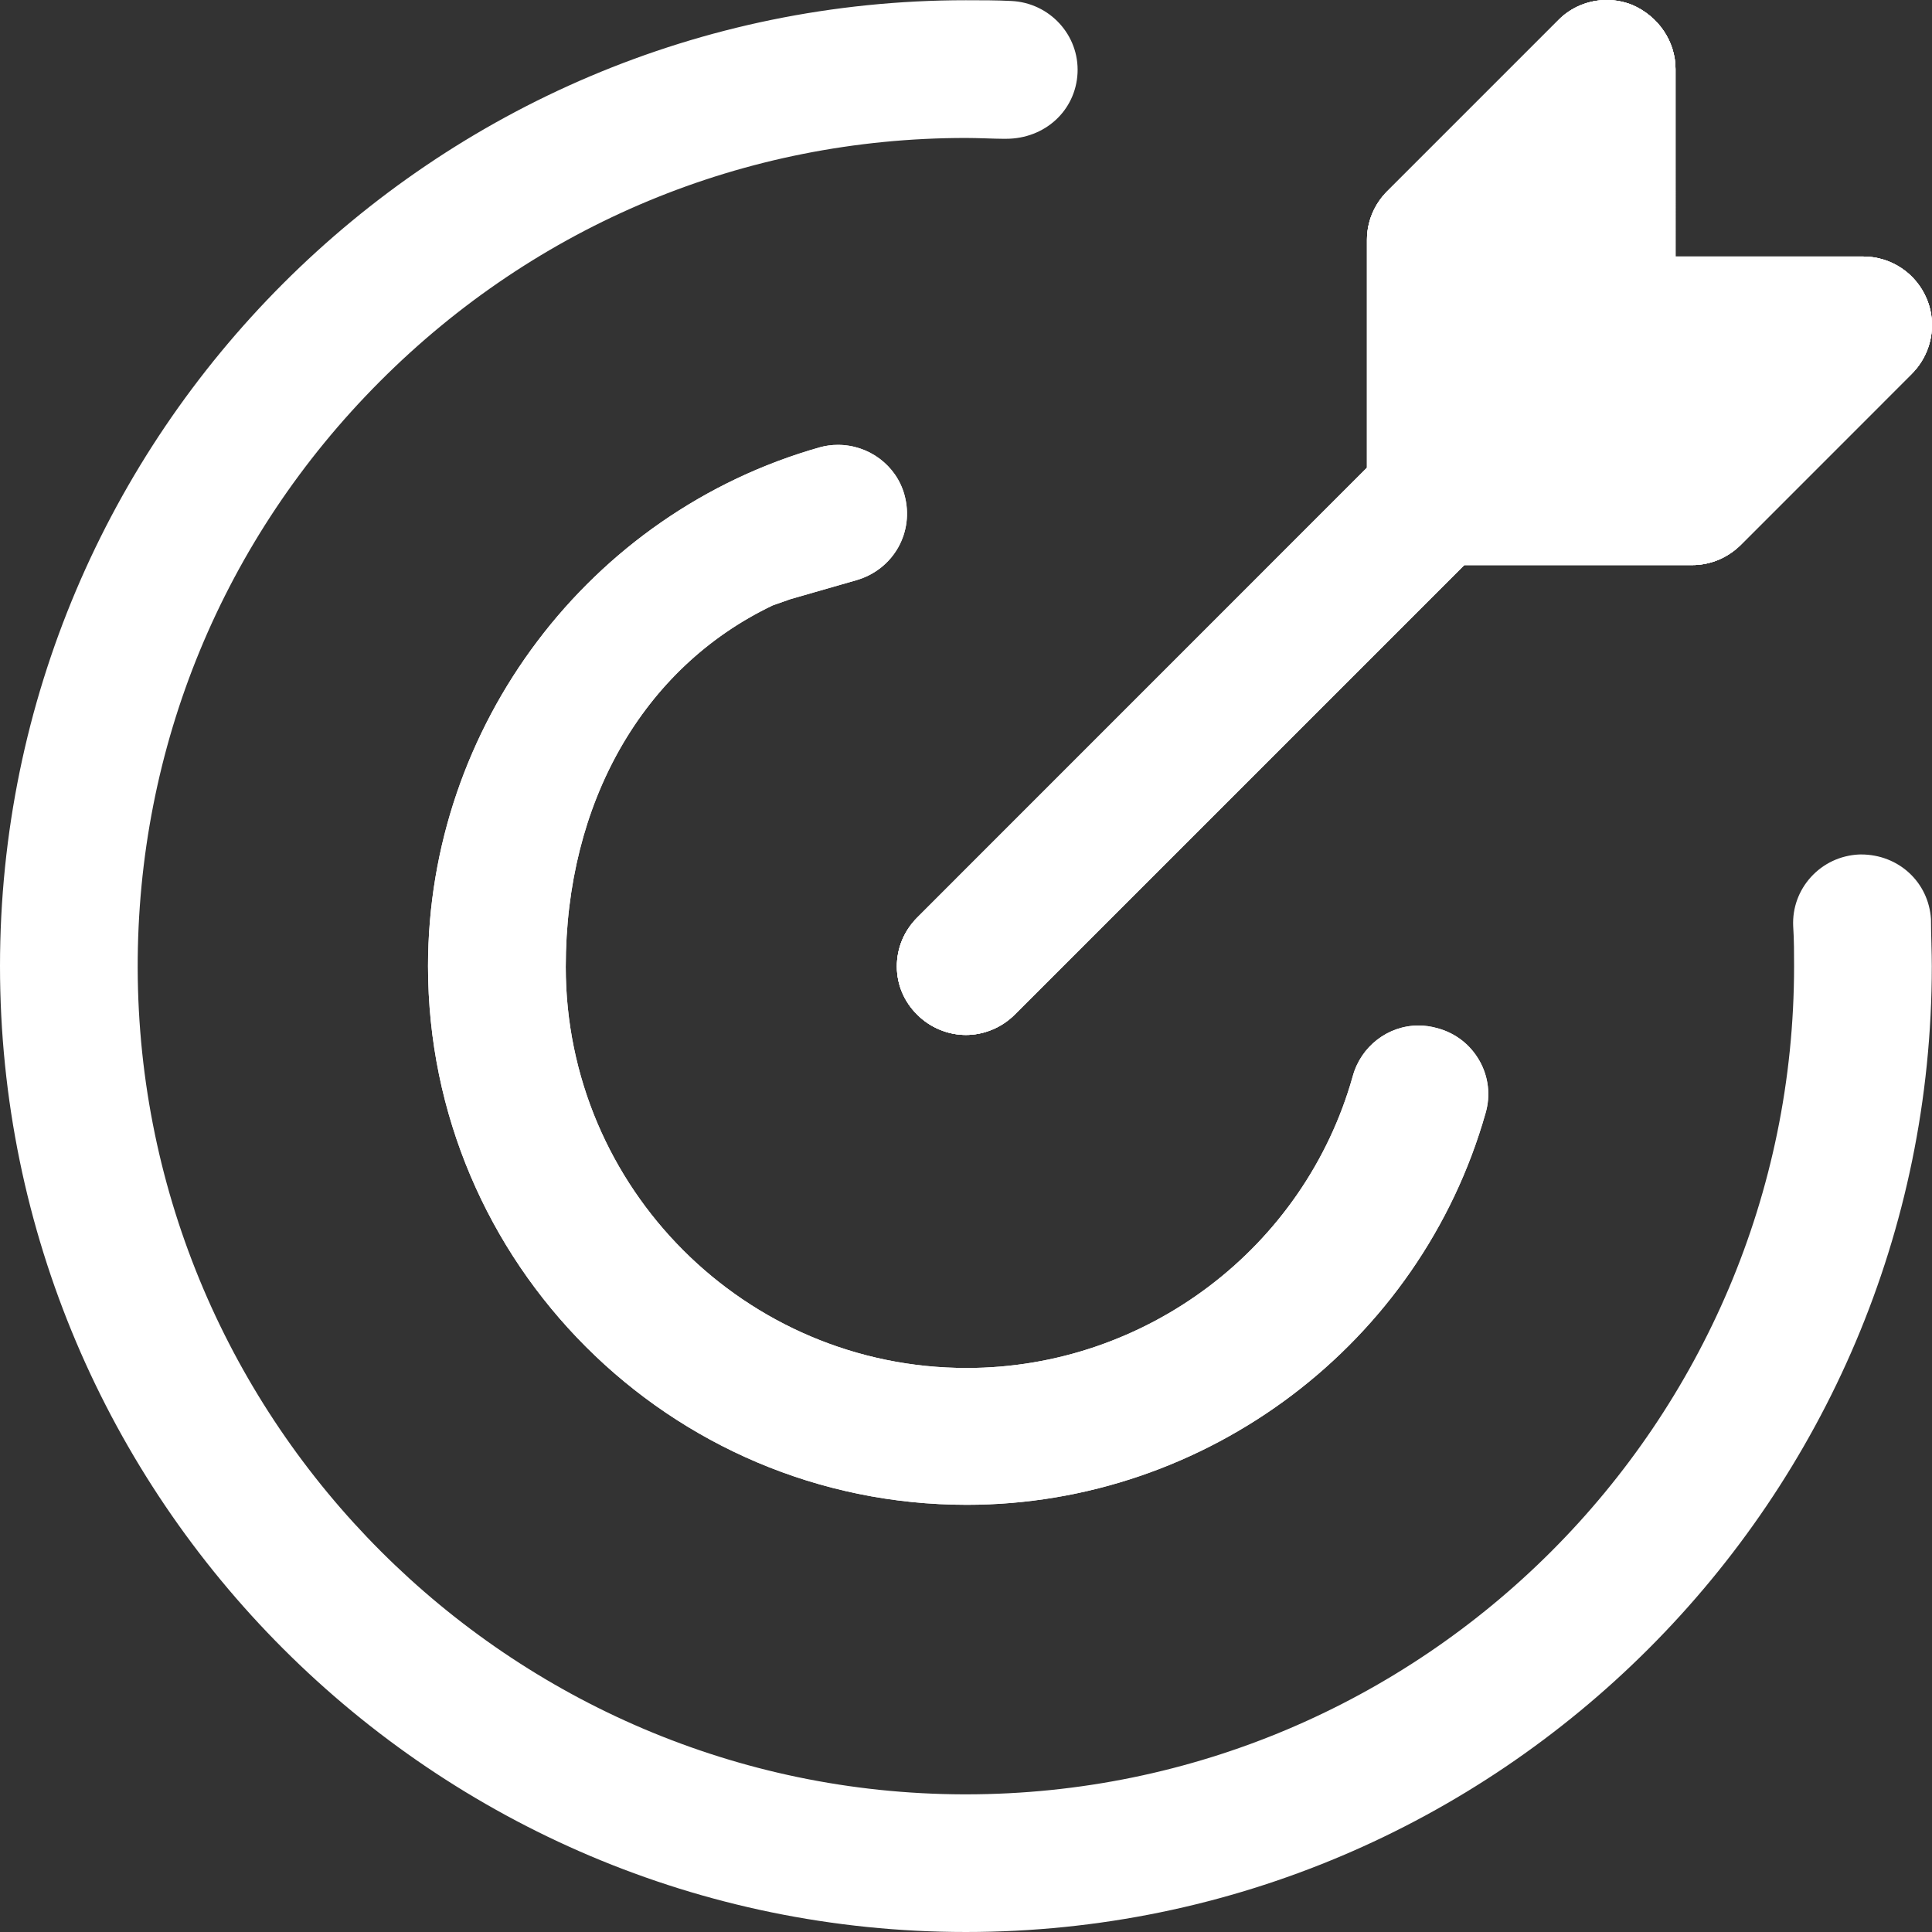
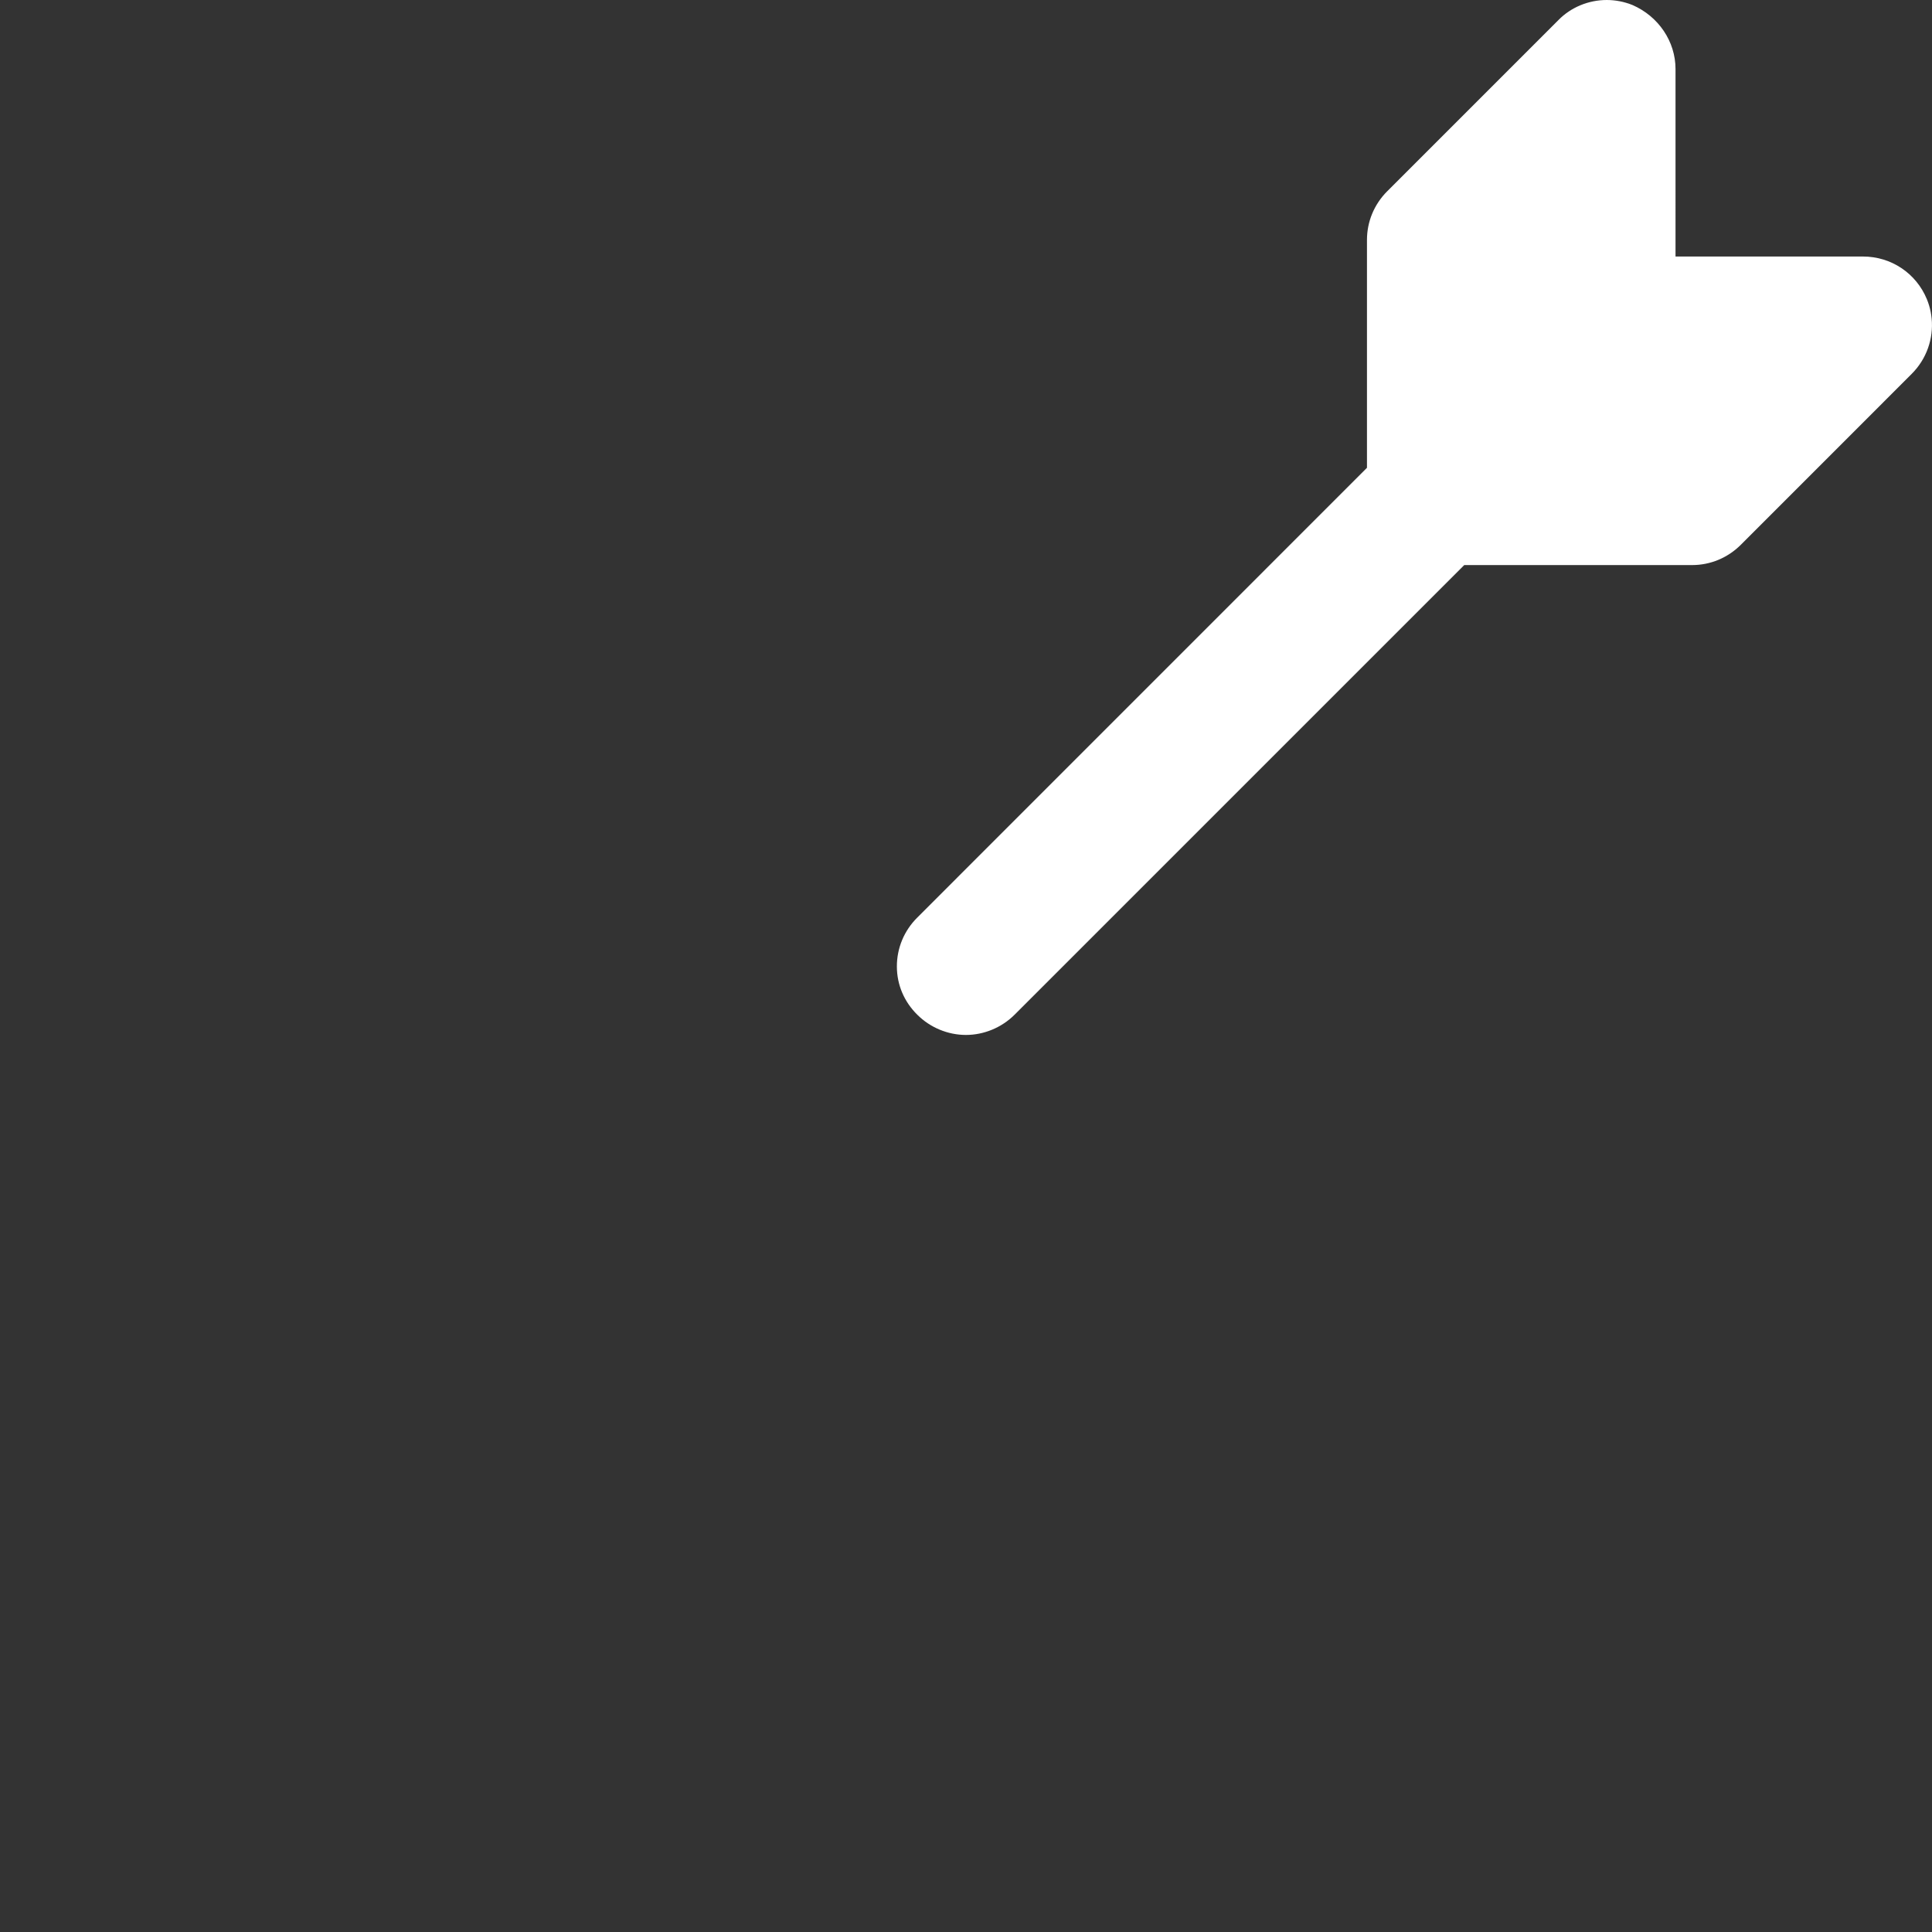
<svg xmlns="http://www.w3.org/2000/svg" id="Layer_1" version="1.1" viewBox="0 0 512 512">
  <rect x="0" y="0" width="512" height="512" fill="#333333" stroke="none" />
  <defs>
    <style>
      .st0 {
        fill: #fff;
      }
    </style>
  </defs>
  <path class="st0" d="M511.91,84.42c-.06-.58-.14-1.15-.25-1.72-.22-1.15-.56-2.29-1.02-3.41-2.83-6.87-9.46-11.31-16.93-11.31h-49.68V18.3c0-7.29-4.48-13.95-11.41-16.97-2.19-.88-4.49-1.33-6.82-1.33-4.83,0-9.49,1.93-12.81,5.32l-45.37,45.37c-3.46,3.47-5.36,8.05-5.36,12.89v60.39l-119.16,119.18c-3.52,3.5-5.44,8.13-5.42,13.04.02,4.79,1.93,9.3,5.42,12.73,3.4,3.4,8.1,5.35,12.88,5.35s9.49-1.96,12.89-5.36l119.17-119.16h60.39c4.84,0,9.42-1.91,12.89-5.36l45.27-45.28c3.97-3.96,5.83-9.35,5.32-14.69Z" />
-   <path class="st0" d="M511.91,84.42c-.06-.58-.14-1.15-.25-1.72-.22-1.15-.56-2.29-1.02-3.41-2.83-6.87-9.46-11.31-16.93-11.31h-49.68V18.3c0-7.29-4.48-13.95-11.41-16.97-2.19-.88-4.49-1.33-6.82-1.33-4.83,0-9.49,1.93-12.81,5.32l-45.37,45.37c-3.46,3.47-5.36,8.05-5.36,12.89v60.39l-119.16,119.18c-3.52,3.5-5.44,8.13-5.42,13.04.02,4.79,1.93,9.3,5.42,12.73,3.4,3.4,8.1,5.35,12.88,5.35s9.49-1.96,12.89-5.36l119.17-119.16h60.39c4.84,0,9.42-1.91,12.89-5.36l45.27-45.28c3.97-3.96,5.83-9.35,5.32-14.69ZM392.09,281.14c-2.38-4.25-6.29-7.3-10.98-8.61l-.19-.05c-1.65-.47-3.32-.71-5-.71-8.09,0-15.25,5.51-17.42,13.41-12.78,45.54-54.84,77.35-102.3,77.35-58.59,0-106.27-47.68-106.27-106.29,0-43.49,20.42-79.27,54.64-95.7l.25-.12,4.69-1.65,17.44-5.01c9.85-2.84,15.45-12.77,12.74-22.62-2.14-7.8-9.4-13.25-17.64-13.25-1.64,0-3.27.22-4.8.65-61.12,17.33-103.82,73.86-103.82,137.49,0,78.72,64.05,142.76,142.77,142.76,63.63,0,120.18-42.7,137.51-103.87,1.34-4.65.76-9.55-1.61-13.78Z" />
-   <path class="st0" d="M511.91,84.42c-.06-.58-.14-1.15-.25-1.72-.22-1.15-.56-2.29-1.02-3.41-2.83-6.87-9.46-11.31-16.93-11.31h-49.68V18.3c0-7.29-4.48-13.95-11.41-16.97-2.19-.88-4.49-1.33-6.82-1.33-4.83,0-9.49,1.93-12.81,5.32l-45.37,45.37c-3.46,3.47-5.36,8.05-5.36,12.89v60.39l-119.16,119.18c-3.52,3.5-5.44,8.13-5.42,13.04.02,4.79,1.93,9.3,5.42,12.73,3.4,3.4,8.1,5.35,12.88,5.35s9.49-1.96,12.89-5.36l119.17-119.16h60.39c4.84,0,9.42-1.91,12.89-5.36l45.27-45.28c3.97-3.96,5.83-9.35,5.32-14.69Z" />
-   <path class="st0" d="M511.91,84.42c-.06-.58-.14-1.15-.25-1.72-.22-1.15-.57-2.29-1.02-3.41-2.83-6.87-9.46-11.31-16.93-11.31h-49.68V18.3c0-7.29-4.48-13.95-11.41-16.97-2.19-.88-4.49-1.33-6.82-1.33-4.83,0-9.49,1.93-12.81,5.32l-45.37,45.37c-3.46,3.47-5.36,8.05-5.36,12.89v60.39l-119.16,119.18c-3.52,3.5-5.44,8.13-5.42,13.04.02,4.79,1.93,9.3,5.42,12.73,3.4,3.4,8.1,5.35,12.88,5.35s9.49-1.96,12.89-5.36l119.17-119.16h60.39c4.84,0,9.42-1.91,12.89-5.36l45.27-45.28c3.97-3.96,5.83-9.35,5.32-14.69ZM392.09,281.14c-2.38-4.25-6.29-7.3-10.98-8.61l-.19-.05c-1.65-.47-3.32-.71-5-.71-8.09,0-15.25,5.51-17.42,13.41-12.78,45.54-54.84,77.35-102.3,77.35-58.59,0-106.27-47.68-106.27-106.29,0-43.49,20.42-79.27,54.64-95.7l.25-.12,4.69-1.65,17.44-5.01c9.85-2.84,15.45-12.77,12.74-22.62-2.14-7.8-9.4-13.25-17.64-13.25-1.64,0-3.27.22-4.8.65-61.12,17.33-103.82,73.86-103.82,137.49,0,78.72,64.05,142.76,142.77,142.76,63.63,0,120.18-42.7,137.51-103.87,1.34-4.65.76-9.55-1.61-13.78ZM511.85,250.23v-.22c-.06-1.89-.12-4.12-.12-6.44-.63-9.78-8.57-17.13-18.52-17.13-.22,0-.44.01-.61.01-4.9.25-9.39,2.37-12.67,5.96-3.24,3.56-4.93,8.18-4.72,12.99.24,3.66.24,7.36.24,10.64,0,121-98.45,219.47-219.47,219.48h-.56c-120.41-.31-218.62-98.51-218.93-218.93-.14-58.64,22.64-113.85,64.16-155.48,41.52-41.63,96.68-64.55,155.31-64.55,1.64,0,3.23.05,4.77.09l.9.03c1.46.05,2.83.09,4.14.1h.84c10.32,0,18.46-7.49,18.95-17.42.48-10.04-7.37-18.61-17.52-19.1-3.89-.2-7.86-.2-12.08-.2C114.83.05,0,114.88,0,256.03s114.83,255.97,255.97,255.97,255.98-114.83,255.98-255.97c0-1.88-.05-3.78-.1-5.8Z" />
</svg>